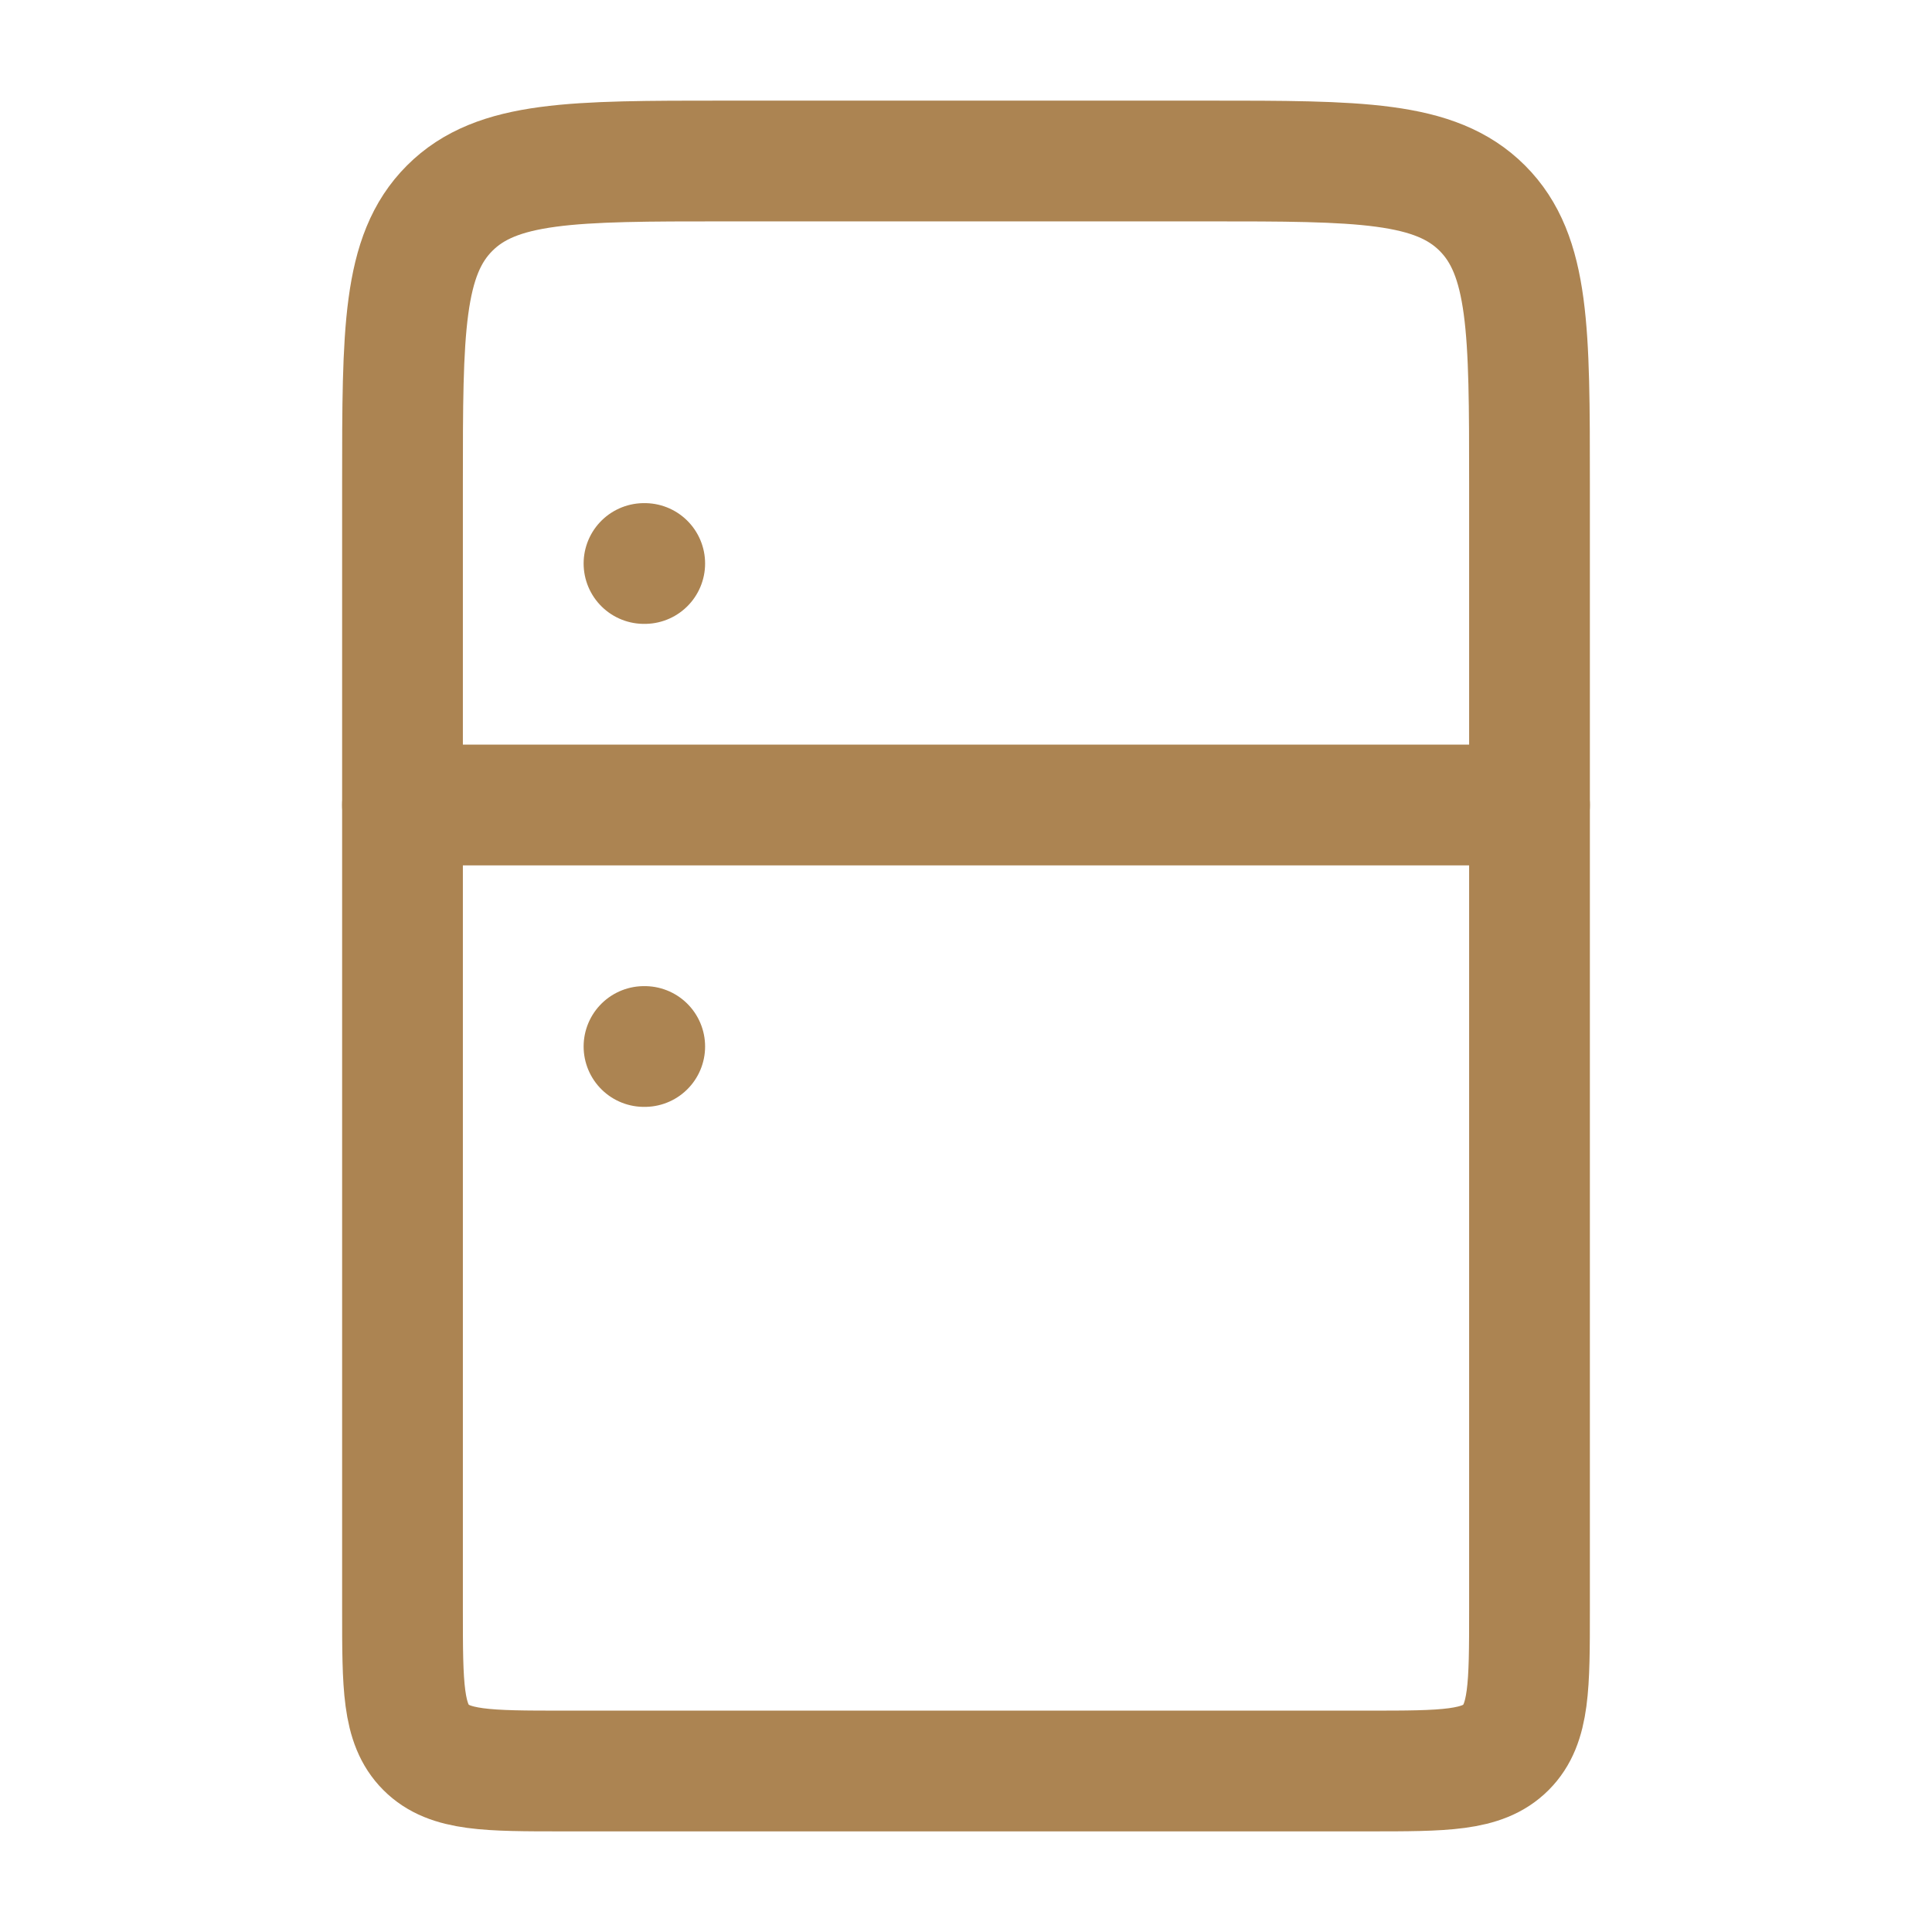
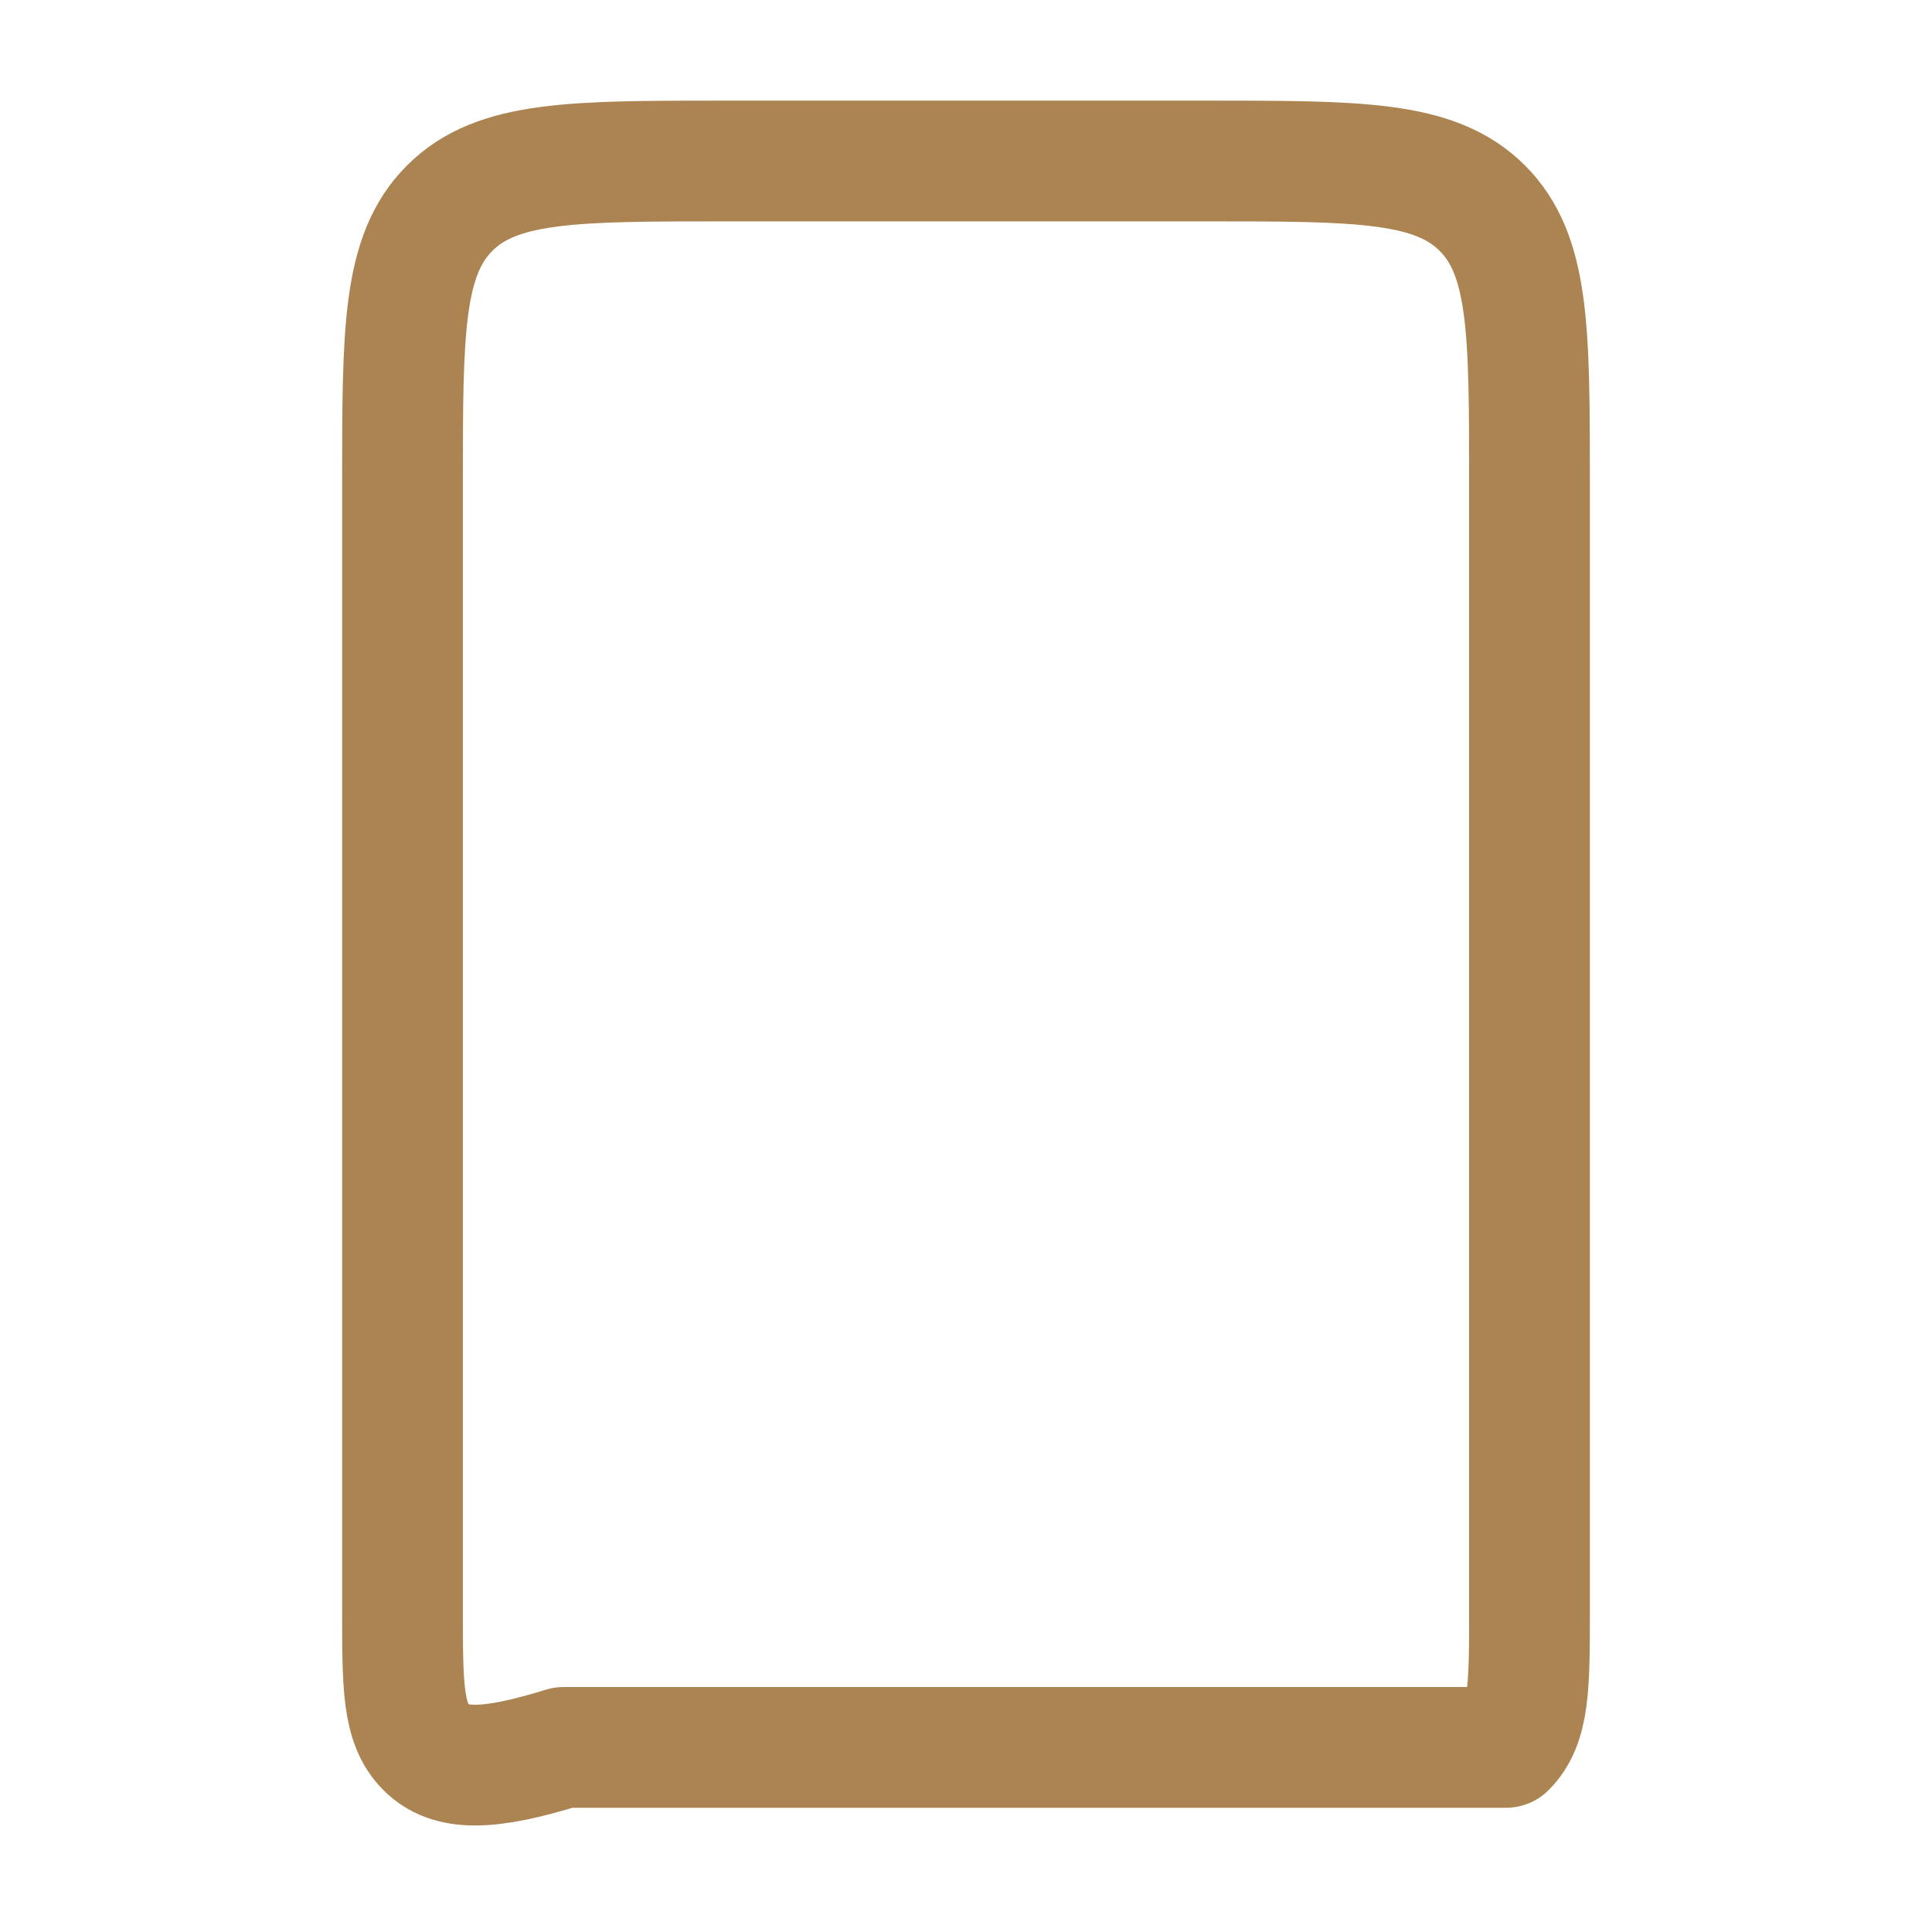
<svg xmlns="http://www.w3.org/2000/svg" viewBox="0 0 24 24" width="24" height="24" color="#ac8452" fill="none">
-   <path d="M5 6C5 4.114 5 3.172 5.586 2.586C6.172 2 7.114 2 9 2H15C16.886 2 17.828 2 18.414 2.586C19 3.172 19 4.114 19 6V20C19 20.943 19 21.414 18.707 21.707C18.414 22 17.943 22 17 22H7C6.057 22 5.586 22 5.293 21.707C5 21.414 5 20.943 5 20V6Z" stroke="#ac8452" stroke-width="1.5" stroke-linecap="round" stroke-linejoin="round" />
-   <path d="M8 7H8.009" stroke="#ac8452" stroke-width="1.5" stroke-linecap="round" stroke-linejoin="round" />
-   <path d="M8 13H8.009" stroke="#ac8452" stroke-width="1.5" stroke-linecap="round" stroke-linejoin="round" />
-   <path d="M5 10H19" stroke="#ac8452" stroke-width="1.5" stroke-linecap="round" stroke-linejoin="round" />
+   <path d="M5 6C5 4.114 5 3.172 5.586 2.586C6.172 2 7.114 2 9 2H15C16.886 2 17.828 2 18.414 2.586C19 3.172 19 4.114 19 6V20C19 20.943 19 21.414 18.707 21.707H7C6.057 22 5.586 22 5.293 21.707C5 21.414 5 20.943 5 20V6Z" stroke="#ac8452" stroke-width="1.5" stroke-linecap="round" stroke-linejoin="round" />
</svg>